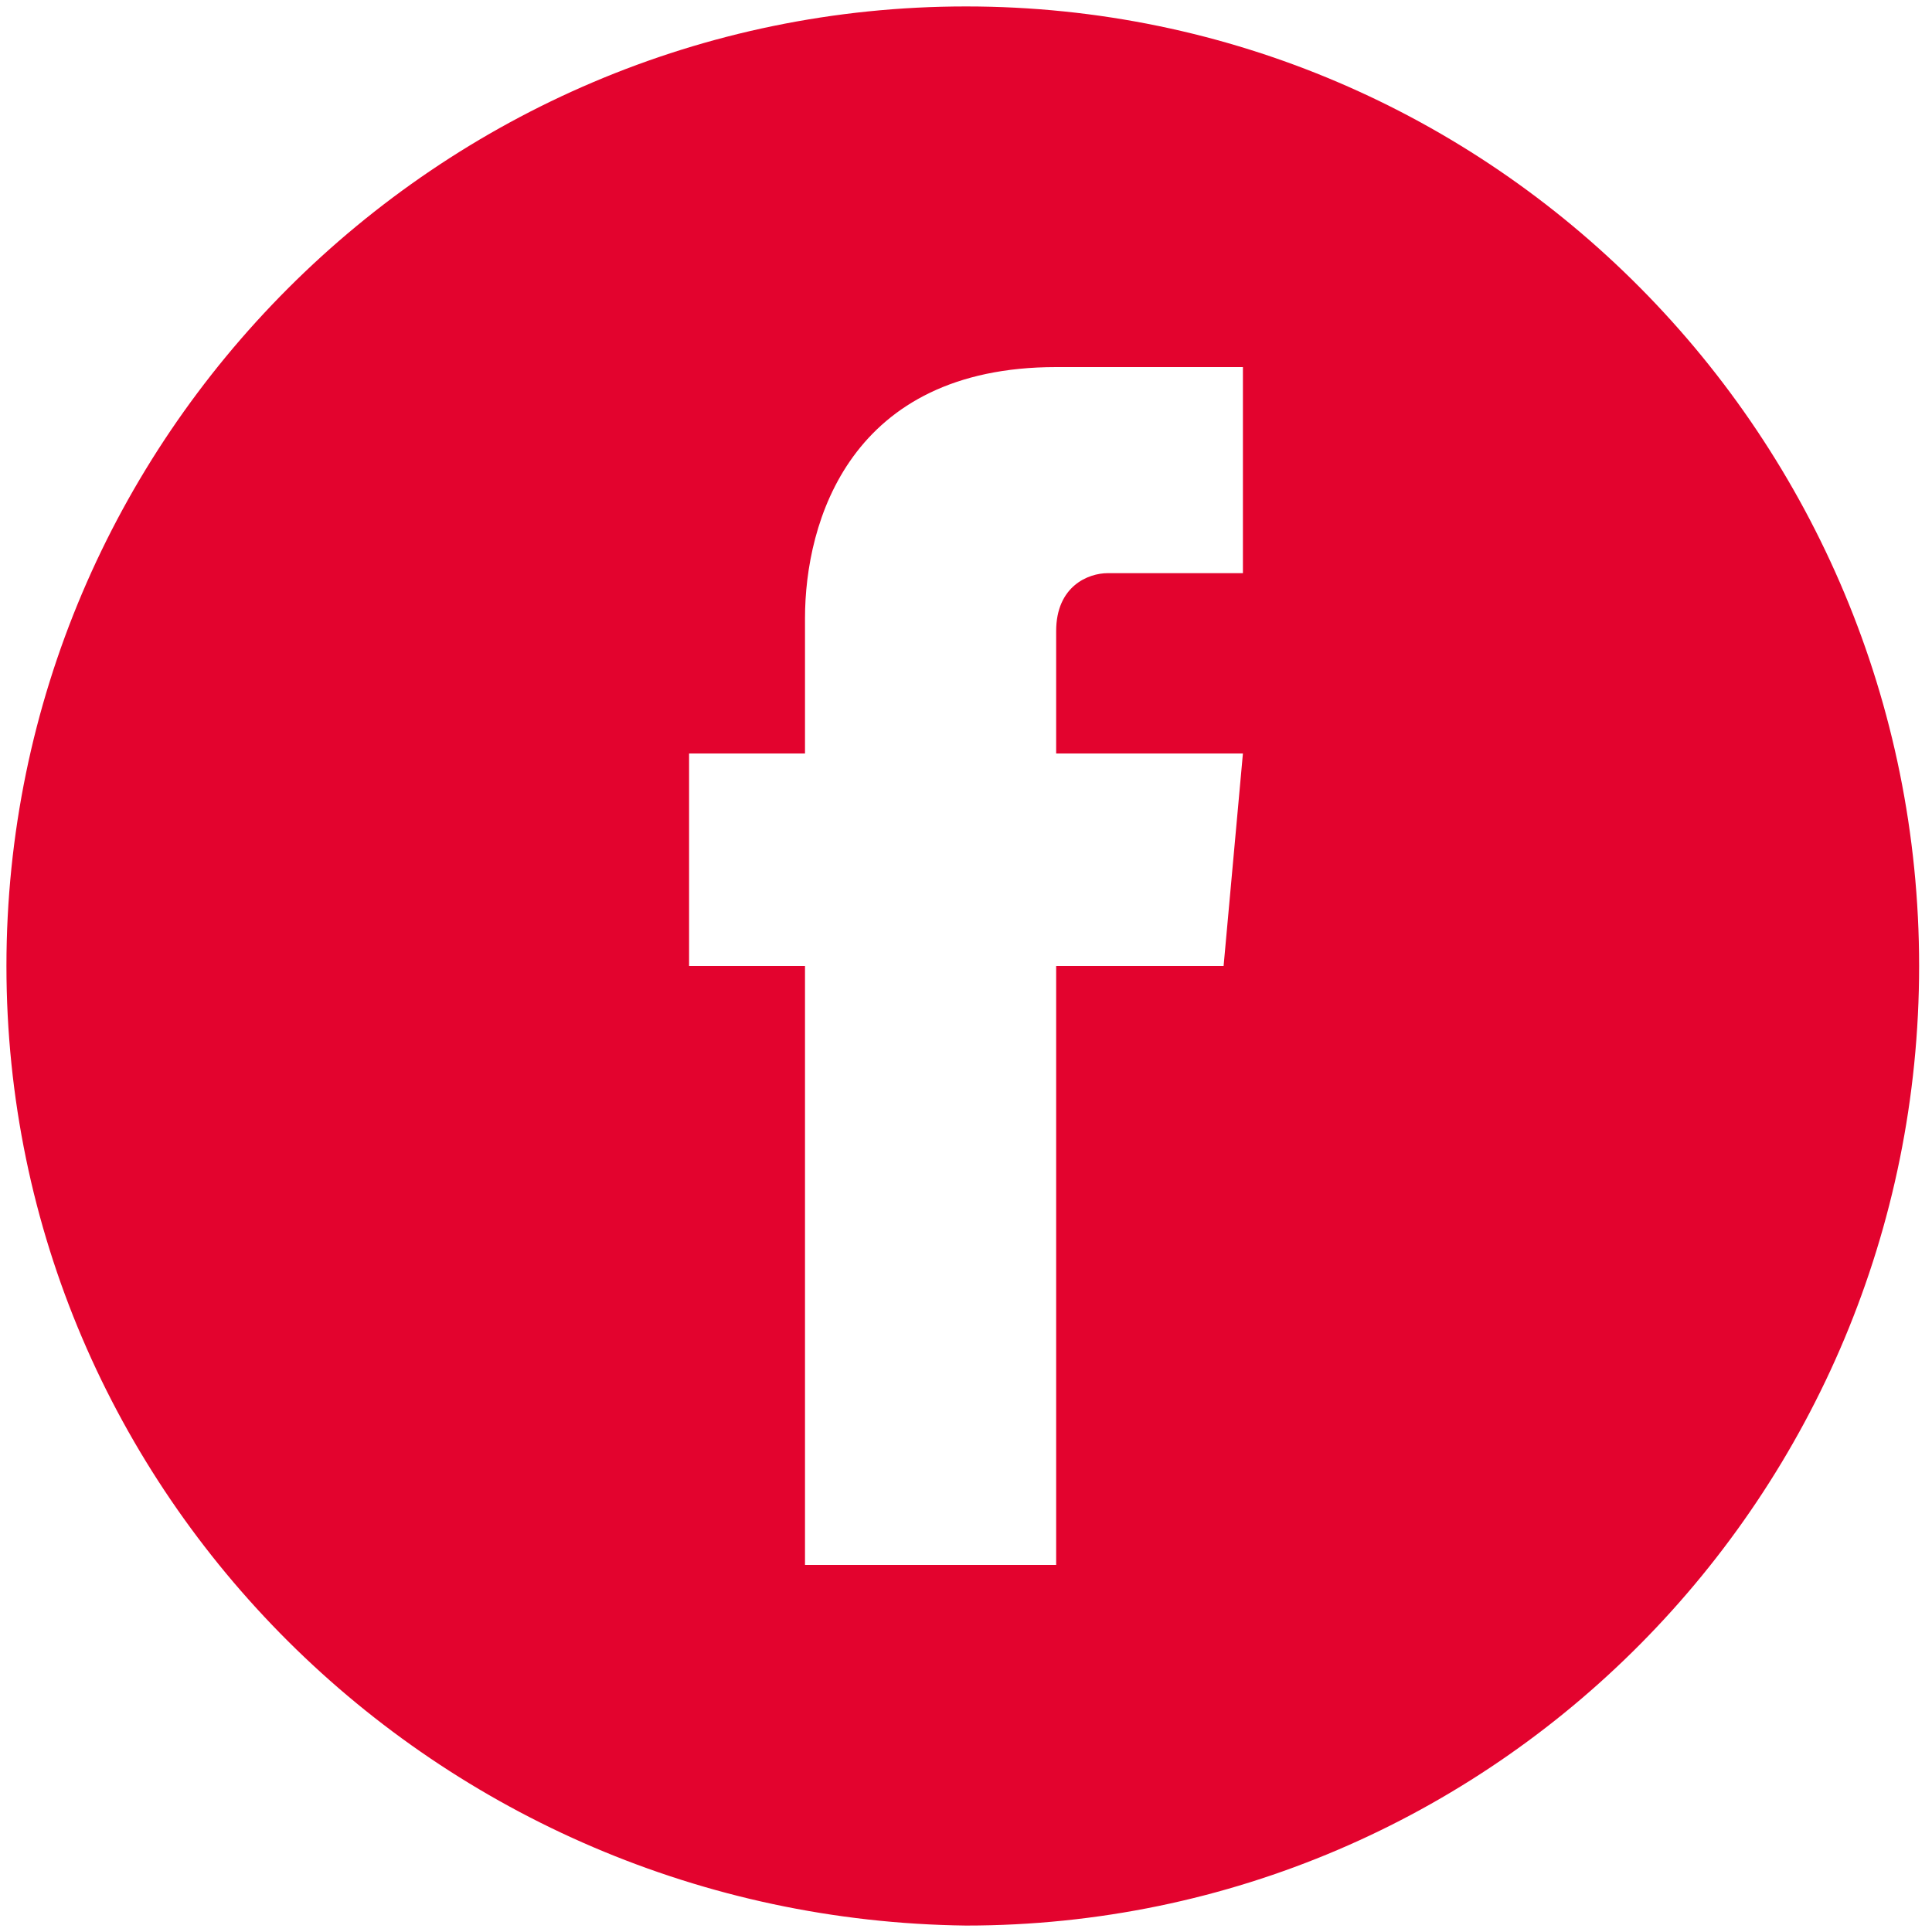
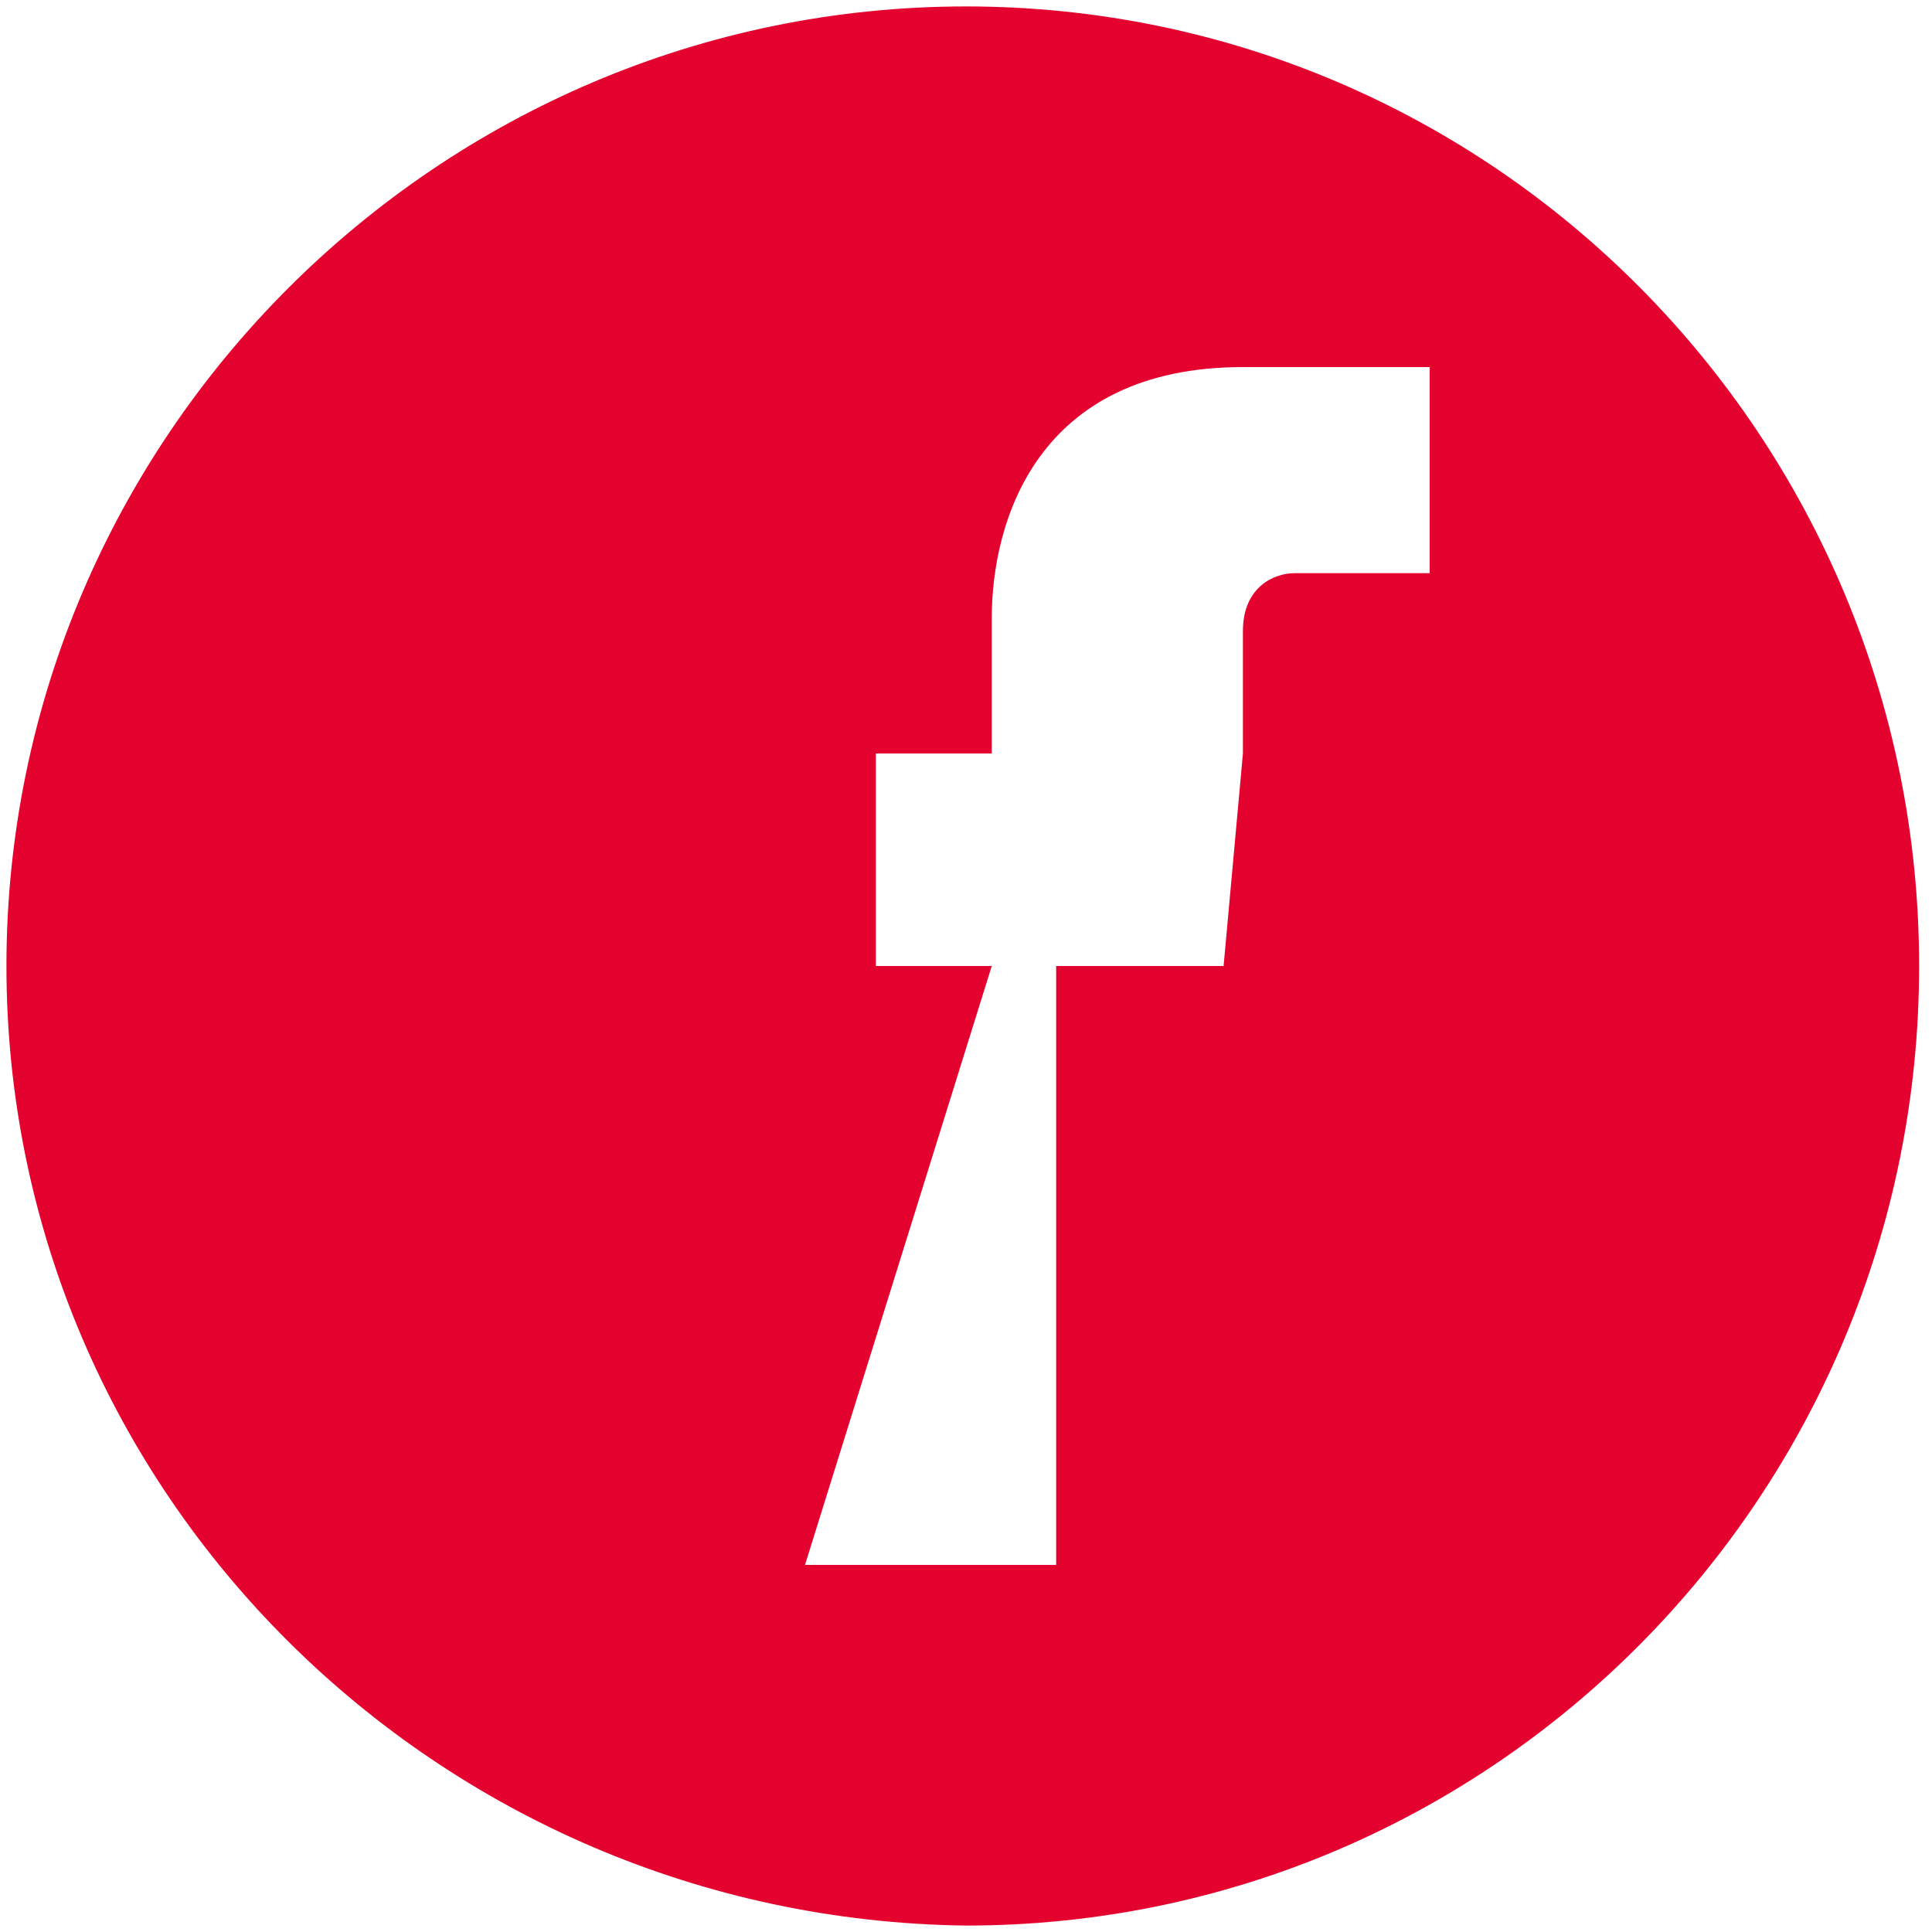
<svg xmlns="http://www.w3.org/2000/svg" version="1.1" id="Camada_1" x="0px" y="0px" viewBox="0 0 30 30" style="enable-background:new 0 0 30 30;" xml:space="preserve">
  <style type="text/css"> .st0{fill:#E3032E;} </style>
-   <path class="st0" d="M29.8,15c0,8.2-6.6,14.9-14.8,14.9C6.8,29.8,0.1,23.2,0.1,15C0.1,6.8,6.8,0.1,15,0.1C23.2,0.1,29.8,6.8,29.8,15 M12.5,24.3h3.9V15H19l0.3-3.3h-2.9V9.8c0-0.7,0.5-0.9,0.8-0.9h2.1V5.7l-2.9,0c-3.2,0-3.9,2.4-3.9,3.9v2.1h-1.8V15h1.8L12.5,24.3 L12.5,24.3z" />
+   <path class="st0" d="M29.8,15c0,8.2-6.6,14.9-14.8,14.9C6.8,29.8,0.1,23.2,0.1,15C0.1,6.8,6.8,0.1,15,0.1C23.2,0.1,29.8,6.8,29.8,15 M12.5,24.3h3.9V15H19l0.3-3.3V9.8c0-0.7,0.5-0.9,0.8-0.9h2.1V5.7l-2.9,0c-3.2,0-3.9,2.4-3.9,3.9v2.1h-1.8V15h1.8L12.5,24.3 L12.5,24.3z" />
</svg>